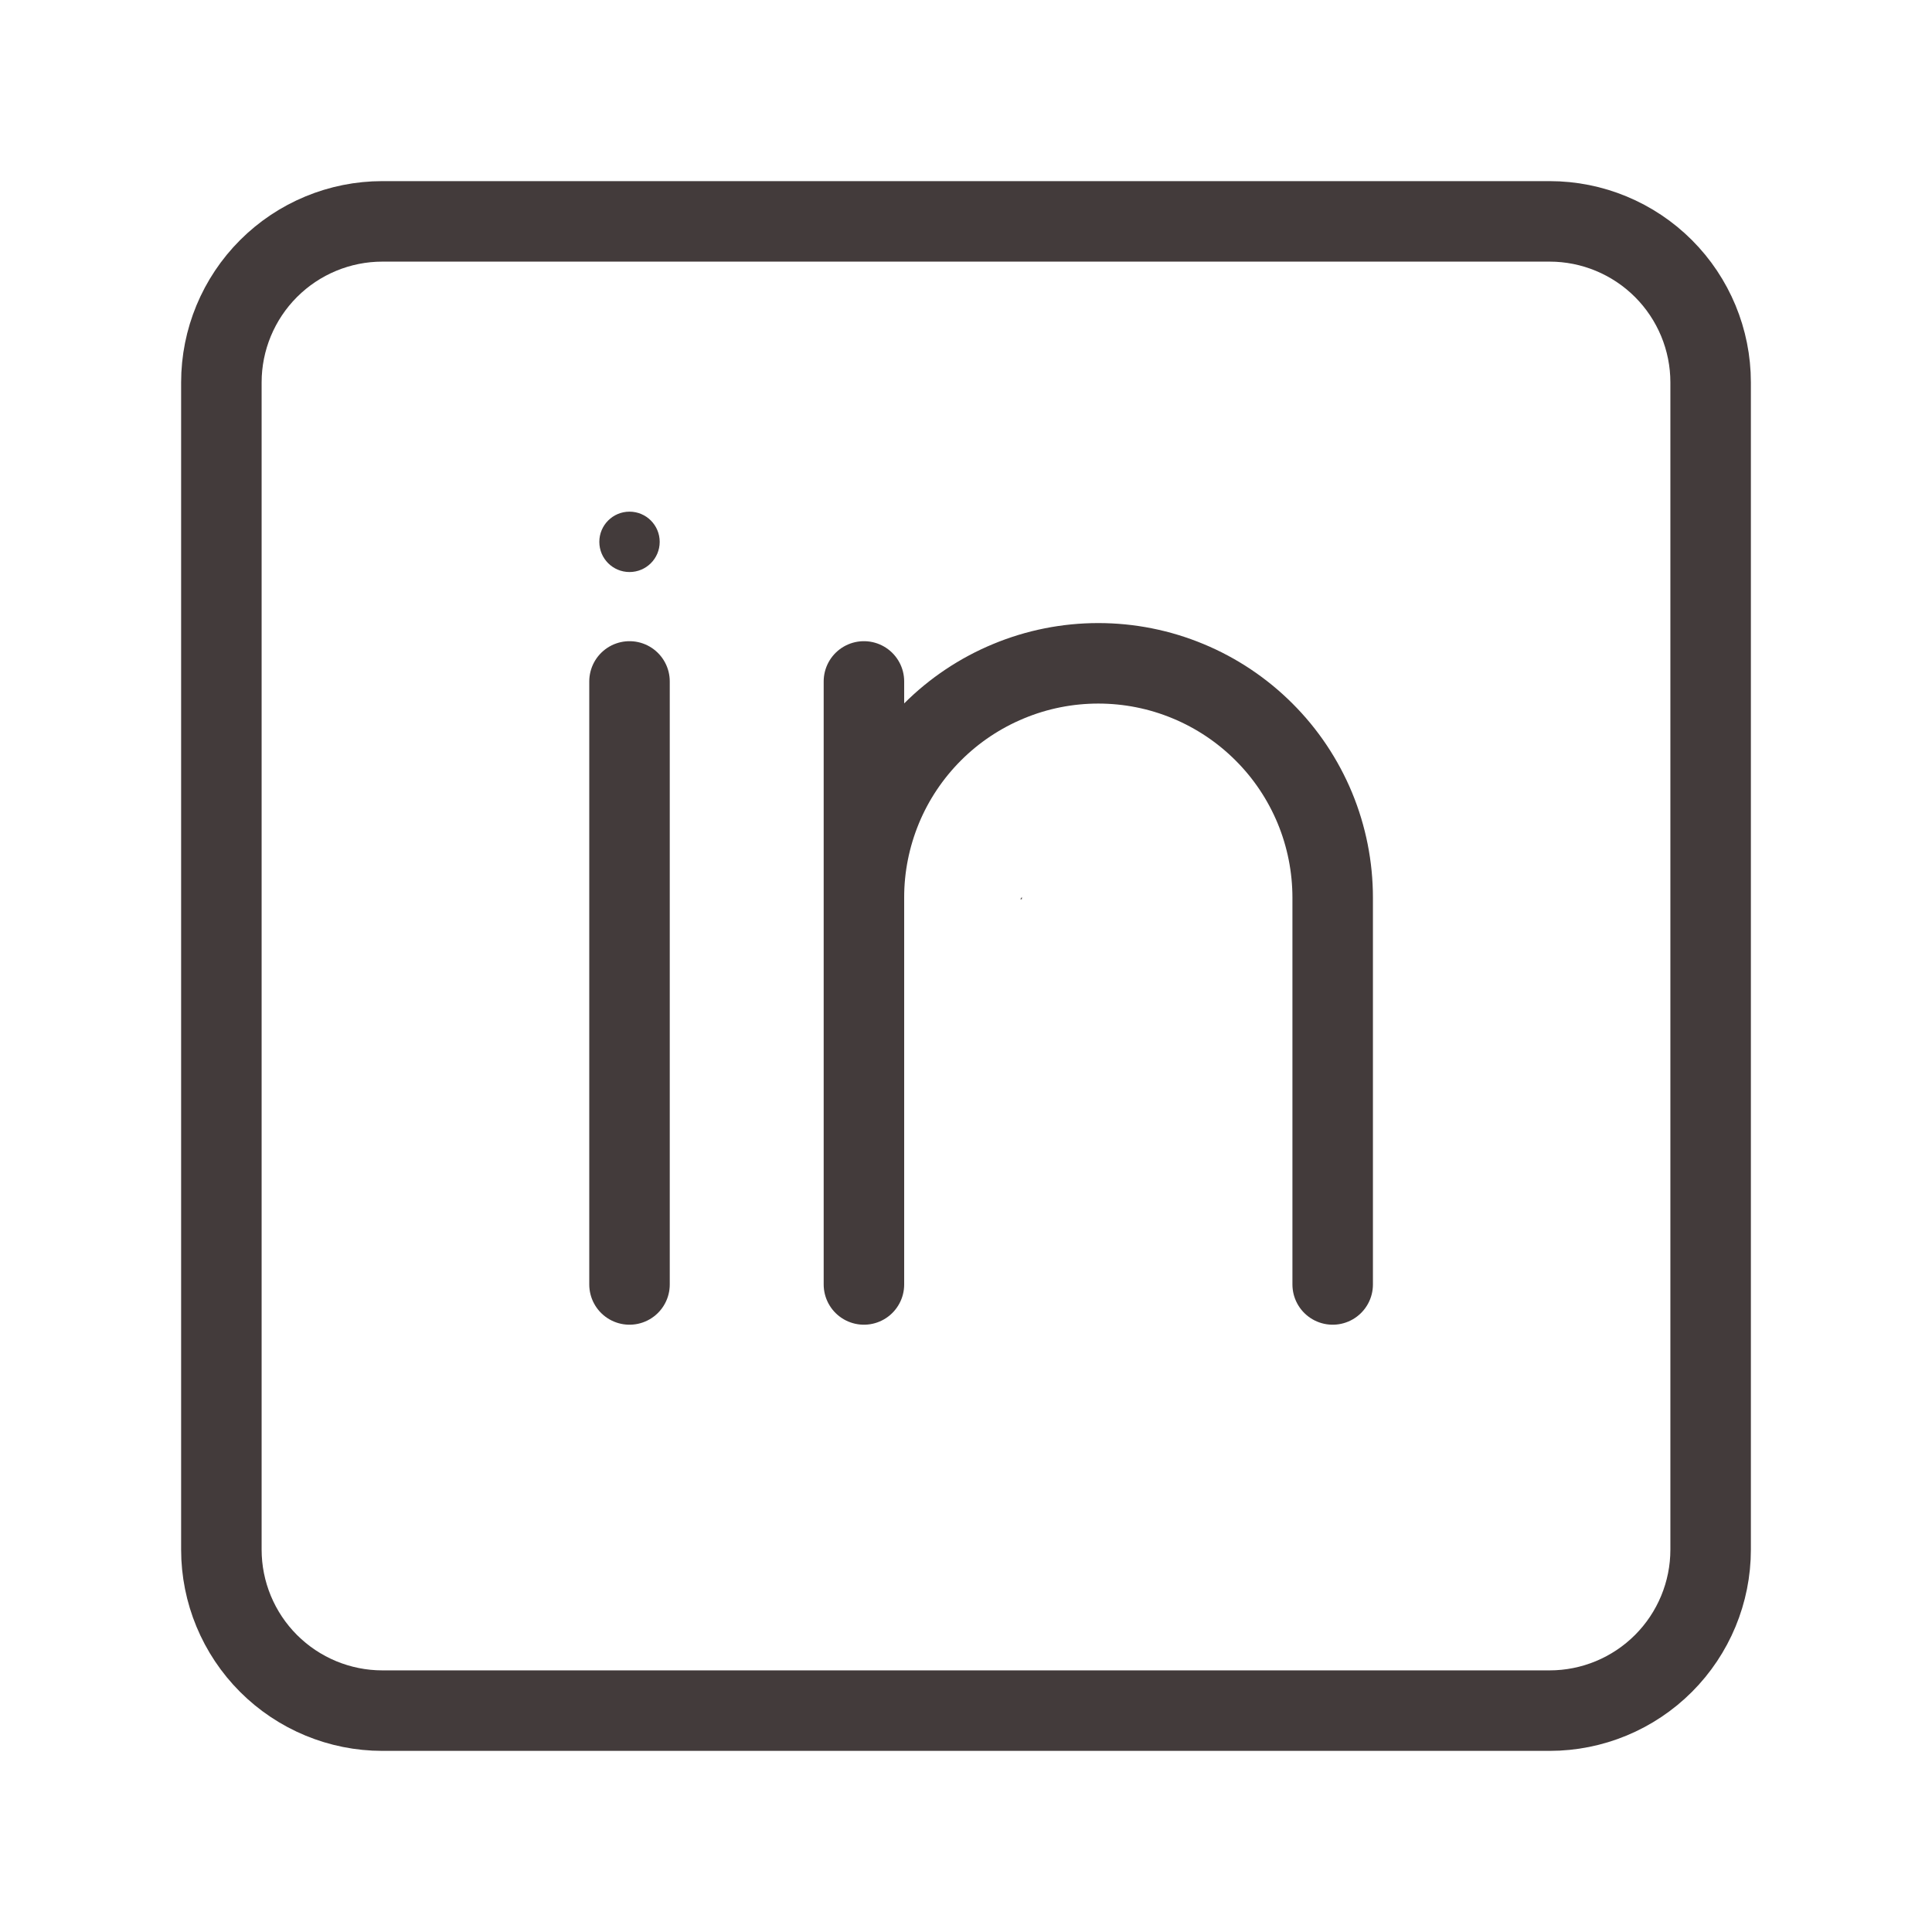
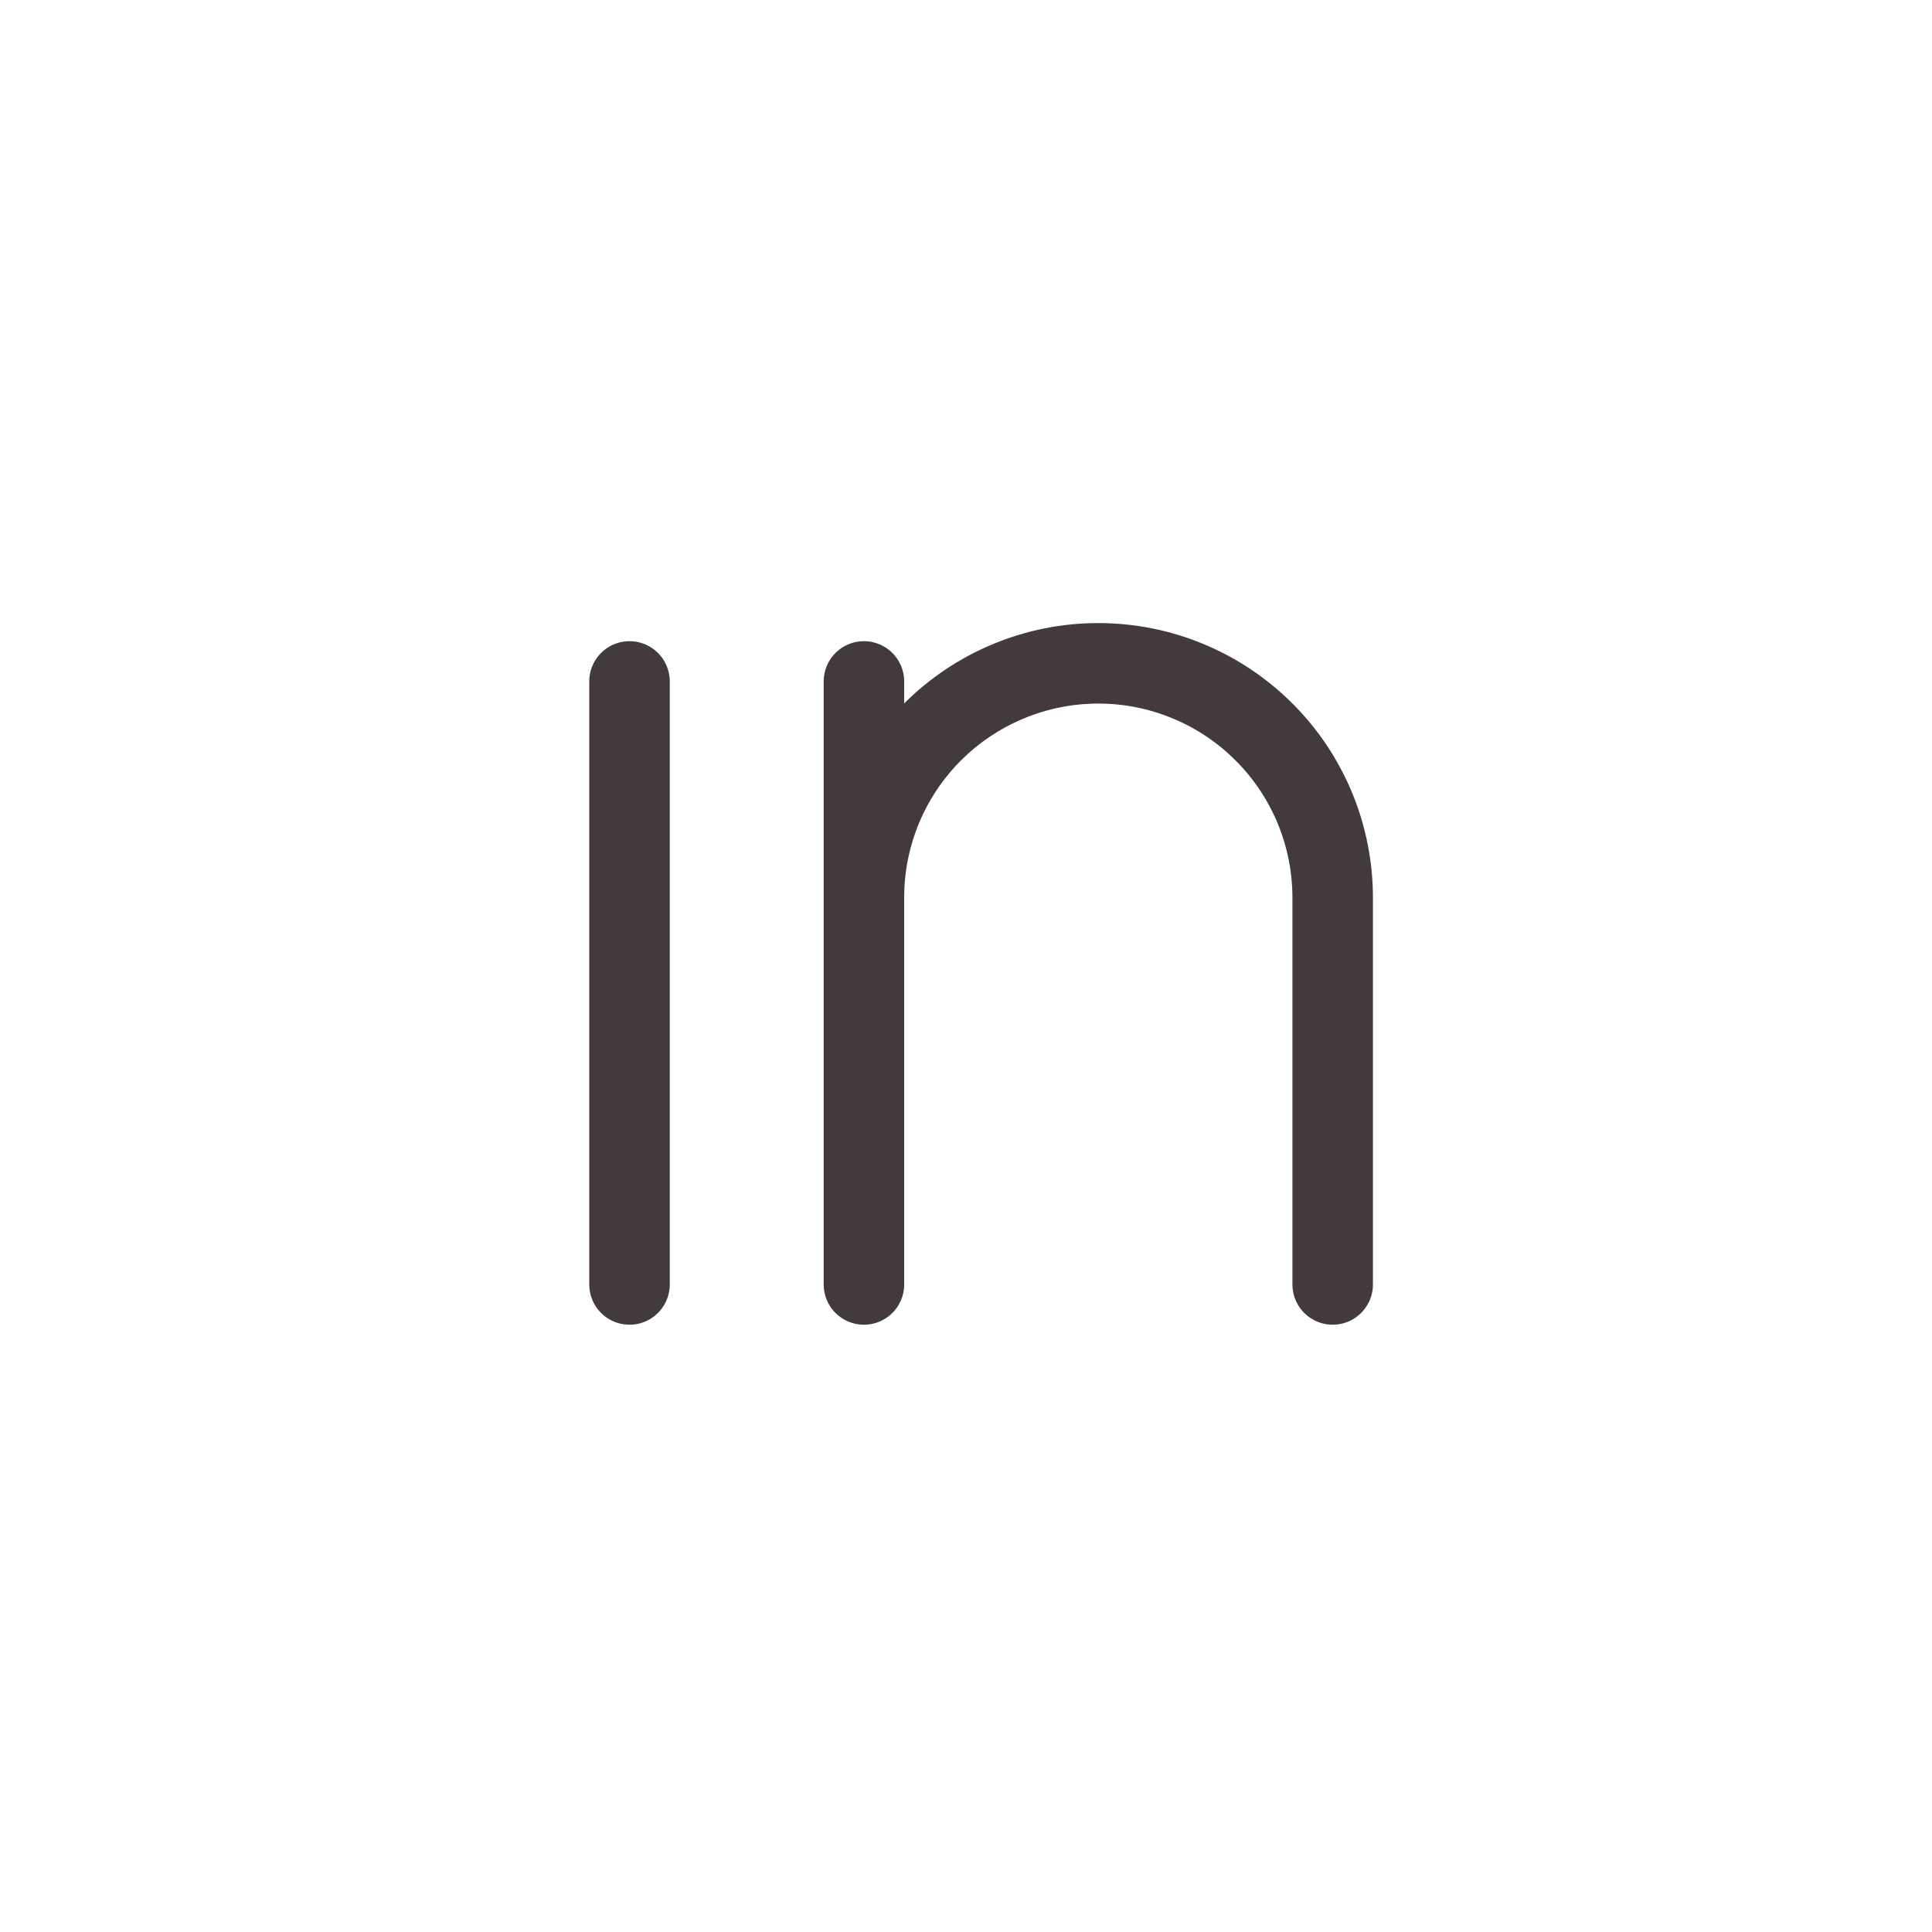
<svg xmlns="http://www.w3.org/2000/svg" width="24" height="24" viewBox="0 0 24 24" fill="none">
-   <path d="M12.694 11.17V11.142L12.675 11.171L12.694 11.17Z" fill="#433B3B" />
-   <path d="M7.82 7.106C8.027 7.106 8.195 6.939 8.195 6.731C8.195 6.524 8.027 6.356 7.82 6.356C7.613 6.356 7.445 6.524 7.445 6.731C7.445 6.939 7.613 7.106 7.82 7.106Z" fill="#433B3B" />
  <path d="M7.82 8.465V15.956M16.555 15.956V11.152C16.555 10.77 16.48 10.391 16.334 10.038C16.187 9.684 15.973 9.363 15.702 9.093C15.432 8.823 15.111 8.608 14.758 8.462C14.405 8.315 14.026 8.24 13.643 8.24C13.261 8.24 12.882 8.315 12.529 8.462C12.176 8.608 11.855 8.822 11.584 9.093C11.314 9.363 11.099 9.684 10.953 10.037C10.807 10.391 10.731 10.77 10.732 11.152M10.732 11.152V15.956M10.732 11.152V8.465" stroke="#433B3B" stroke-linecap="round" stroke-linejoin="round" />
-   <path d="M19.25 2.75H4.75C4.22 2.75 3.711 2.961 3.336 3.336C2.961 3.711 2.75 4.22 2.75 4.75V19.25C2.75 19.78 2.961 20.289 3.336 20.664C3.711 21.039 4.22 21.25 4.75 21.25H19.25C19.78 21.25 20.289 21.039 20.664 20.664C21.039 20.289 21.25 19.78 21.25 19.25V4.75C21.25 4.22 21.039 3.711 20.664 3.336C20.289 2.961 19.78 2.75 19.25 2.75Z" stroke="#433B3B" stroke-linecap="round" stroke-linejoin="round" />
</svg>